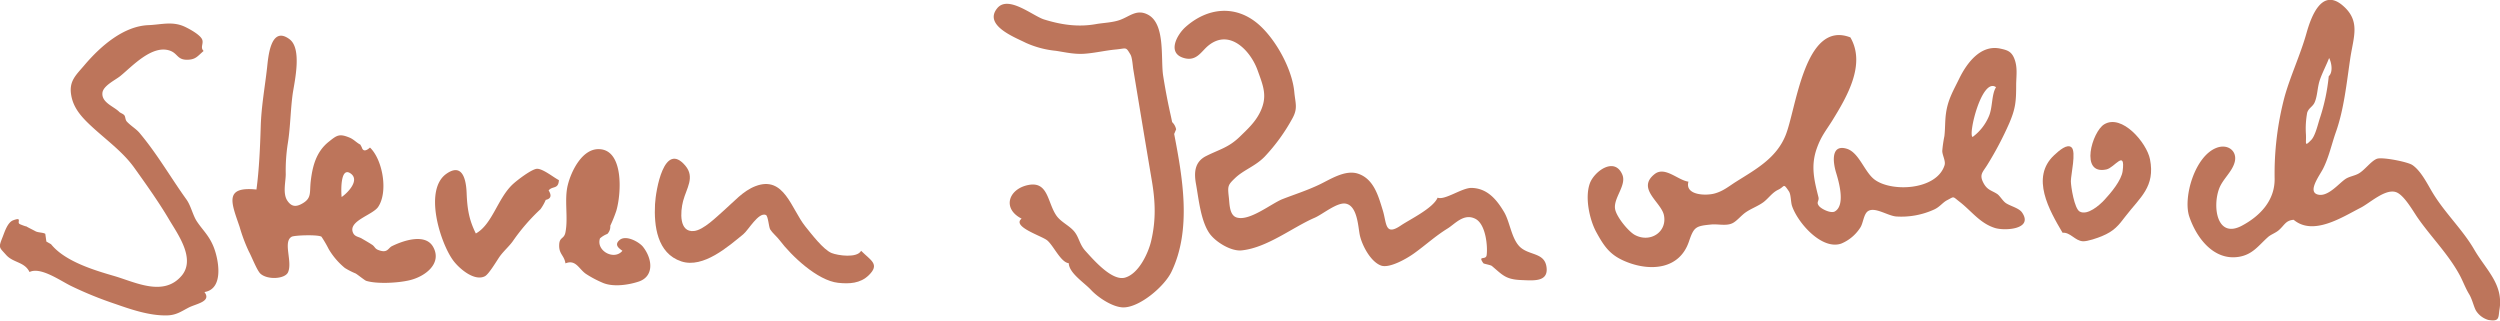
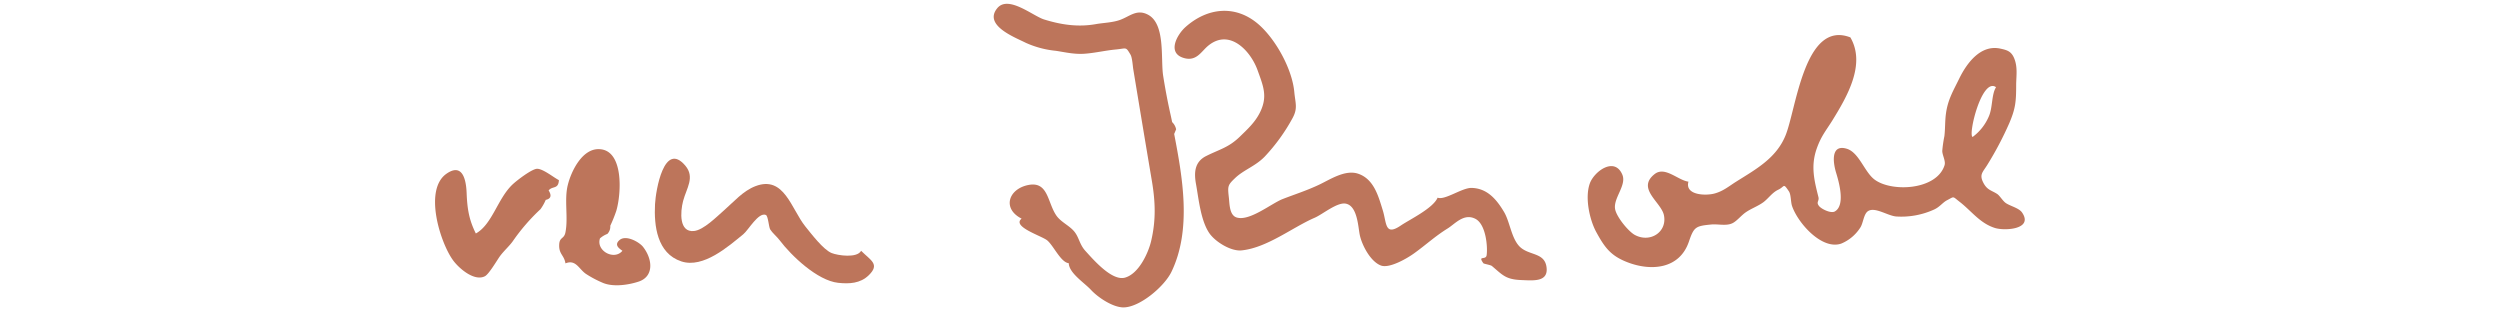
<svg xmlns="http://www.w3.org/2000/svg" viewBox="0 0 768.86 98.6">
  <defs>
    <style>.cls-1{fill:#bd755b;}</style>
  </defs>
  <title>steven_sig</title>
  <g id="Ebene_2" data-name="Ebene 2">
    <g id="Marie_Luebcke_Bild" data-name="Marie_Luebcke Bild">
      <path class="cls-1" d="M569.07,11.5c4.81,8.26-1,18.18-5.53,25.53-1.93,3.09-3.46,4.83-4.79,8.59-1.91,5.37-.84,9.7.5,15,.31,1.25-.8,1.49.18,2.74.73.93,3.64,2.35,4.84,1.68,3.38-1.89,1.22-9.26.42-11.89-1.12-3.69-1.46-8.79,3.22-7.42,3.77,1.1,5.41,6.95,8.44,9.37,5.11,4.07,19.21,3.48,21.68-4.26.42-1.33-.69-3.09-.7-4.43a40.88,40.88,0,0,1,.66-4.57c.27-2.31.16-4.65.48-6.94.59-4.33,2.27-7,4.1-10.78,2.31-4.7,6.56-10.51,12.66-9.16,1.91.42,3.31.76,4.21,2.94,1.14,2.76.64,5.41.62,8.21,0,5.14-.2,7.25-2.09,11.71a102.2,102.2,0,0,1-6.69,12.73c-1.45,2.43-2.76,3.07-1.17,5.92,1.13,2,2.41,2.09,4.09,3.17.78.5,1.63,2,2.57,2.73,1.35,1,4.14,1.56,5.11,3,3.55,5.18-5.36,5.69-8.35,4.74-4.6-1.44-7.17-5.17-10.8-8-2.34-1.8-1.57-1.75-3.91-.54-1.37.7-2.28,2.12-4.07,2.9a24.26,24.26,0,0,1-11.55,2.11c-2.62-.19-6.5-3-8.65-1.68-1.41.86-1.5,3.71-2.43,5.1a12.77,12.77,0,0,1-5.82,4.9C560.41,77,553,68.73,551.14,63.38c-.43-1.25-.3-3.6-1-4.57-1.8-2.67-1.18-1.44-3.28-.45-1.85.87-3,2.69-4.57,3.85-1.74,1.26-3.8,1.94-5.56,3.2-1.36,1-2.55,2.52-3.84,3.19-1.92,1-4.48.24-6.57.44-4.86.47-5.36.72-6.91,5.27-2.91,8.53-11.71,9.12-18.88,6.35-5.21-2-7.05-4.59-9.67-9.4-2-3.74-3.49-10.5-1.92-14.85,1.32-3.67,7.6-8.35,10-2.69,1.37,3.28-2.81,7.18-2.23,10.57.42,2.43,4.18,7,6.14,8,4.72,2.48,10-1,8.86-6.19-.91-4-8.47-8.12-2.84-12.56,3.18-2.5,7.15,1.9,10.4,2.33-1.15,4.19,5.29,4.38,8,3.65s4.4-2.22,6.71-3.67c6-3.78,12.26-7.16,15.12-14.13C552.41,33.78,554.89,6,569.07,11.5Zm44.8,15.32c-4.38-3.18-8.69,14.78-7.2,15.3a15.24,15.24,0,0,0,4.93-6.2C612.88,33.17,612.43,29.08,613.87,26.82Z" />
-       <path class="cls-1" d="M705.41,67.6c-2.49.19-2.79,1.63-4.57,3.18-1,.87-2.45,1.34-3.32,2.12-2.92,2.59-4.7,5.4-9,6.09-7.7,1.22-13-5.82-15.21-12.36-2-5.9,1.72-18.74,8.47-21.2,3.48-1.27,6.4,1.11,5.47,4.49-.81,2.95-3.61,5.12-4.73,8-2.16,5.63-.74,15.72,7.1,11.42,5.57-3,10-7.76,9.93-14.35a92.4,92.4,0,0,1,3.07-25.27c1.79-6.39,4.9-13,6.73-19.54,1.41-5,4.64-13.95,11.06-8.55,5.7,4.8,3.37,9.72,2.38,16.45-1.11,7.53-1.92,15.55-4.4,22.54-1.31,3.7-2.14,7.7-3.93,11.24-1.08,2.14-5,7.21-1.52,8,3.07.7,6.33-3.42,8.38-4.8,1.15-.77,2.61-.94,3.86-1.58,2-1,4-4,5.87-4.66,1.66-.57,9.37.94,10.84,1.92,2.63,1.76,4.58,5.73,6.14,8.35,3.81,6.37,9.27,11.41,12.9,17.66s9,10.64,7.79,18.33c-.43,2.57.11,3.94-3.48,3.31a6.71,6.71,0,0,1-3.75-2.83c-.69-1.19-1.16-3.52-2.13-5.1-1.15-1.9-1.85-3.89-2.87-5.8-3.51-6.52-8.88-11.81-13-17.76-1.45-2.11-4.21-7.05-6.67-7.83-3.32-1.06-8.06,3.43-10.82,4.82C720.38,66.76,711.43,72.65,705.41,67.6Zm10.78-44.15c1.34-1.19.92-4.07.12-5.61-.87,2.24-2.1,4.53-2.86,6.77s-.7,4.74-1.55,6.78c-.6,1.45-1.79,1.7-2.33,3.22a26.83,26.83,0,0,0-.4,6.63c.18,2.81-.61,4.11,1.64,1.8,1.31-1.34,2.13-5.2,2.72-6.89A59.3,59.3,0,0,0,716.19,23.45Z" />
      <path class="cls-1" d="M442.13,60.79c2.19.88,7.41-3,10.38-3,4.86.08,7.75,3.53,10.05,7.4,1.74,2.94,2.19,7.56,4.44,10.26,2.81,3.37,8.14,1.84,8.65,6.93.44,4.41-4.17,3.89-7.76,3.75-4.87-.18-5.79-1.58-9.07-4.33-.4-.33-2.47-.65-2.61-.84-1.85-2.57.76-.8,1-2.49.35-2.43-.16-9.52-3.51-11.2-3.53-1.76-6.24,1.61-8.5,3-3.78,2.34-6.64,5-10.19,7.56-2.12,1.56-7.67,4.81-10.3,3.83-3.24-1.2-5.89-6.33-6.53-9.46-.52-2.62-.74-9.12-4.49-9.6C411,62.3,406.64,66,404.25,67c-6.77,2.94-14.53,9.17-22.34,10-3.26.38-8.14-2.59-10-5.31-2.64-3.87-3.26-10.52-4.07-15-.65-3.5-.52-6.86,3.06-8.68,4.16-2.1,6.91-2.58,10.43-6,2.42-2.36,4.66-4.4,6.17-7.44,2.42-4.9,1.05-8-.75-13-2.13-5.93-8.59-12.88-15.14-7.54-2.18,1.78-3.6,4.9-7.44,3.83-5.4-1.5-2.16-7.24.43-9.55,6.68-5.95,15.36-7,22.5-.79,5.34,4.68,10.31,13.8,10.95,20.74.33,3.52,1.13,5-.53,8.06a56.66,56.66,0,0,1-8.61,11.89c-2.89,2.95-6.39,4-9.08,6.57-2.31,2.21-2.3,2.47-1.88,6.17.2,1.85.16,5.26,2.39,5.94,4,1.22,10.68-4.35,14.2-5.7,3.74-1.45,7.31-2.57,11.16-4.39,3.38-1.6,8-4.72,12-3.37,4.88,1.65,6.24,7,7.56,11.23,1.24,4,.59,8.13,5.68,4.61C433.84,67.36,440.77,64,442.13,60.79Z" />
-       <path class="cls-1" d="M78.87,58.29C79.71,52.12,80,45,80.19,38.83s1.26-11.92,1.94-17.93c.34-3,1-13.24,6.91-8.84,3.88,2.89,1.59,12.8,1,16.65C89.32,33.83,89.33,39,88.53,44a53.54,53.54,0,0,0-.65,9.56c0,2.37-1,6,.53,8.21,1.37,2,2.88,1.87,4.86.65,2.61-1.62,1.9-3.3,2.3-6.72.54-4.59,1.67-9.05,5.57-12.13,2.5-2,3.21-2.54,6.36-1.25,1.3.53,2.16,1.58,3.31,2.15l.44.8q.54,1.9,2.54.11c3.94,3.78,5.64,13.68,2.5,18.27-1.73,2.51-9.23,4.27-7.74,7.88.57,1.37,1.87,1.24,2.89,1.94-.1-.07,3.27,1.9,2.55,1.54,1.45.72,1.05,1.43,2.5,1.93,2.76,1,2.82-.64,4.11-1.27,3.77-1.83,10.35-3.93,12.65.33,2.73,5-2.39,9-7.22,10.17-3.7.9-10.26,1.2-13.42.19-.42-.13-2.64-1.92-3.22-2.25a22.62,22.62,0,0,1-3.32-1.69,21.86,21.86,0,0,1-5-5.85,34.61,34.61,0,0,0-2.2-3.77c-1.06-.7-8.25-.46-9.15,0-2.8,1.52.32,7.7-1.14,10.94-.94,2.08-6.3,2.4-8.48.43-1.08-1-2.71-5.27-3.55-6.79a50.53,50.53,0,0,1-2.86-7.62C71.21,62.46,68.74,57.25,78.87,58.29Zm26.2,2.3c1.8-1.21,5.81-5.26,2.66-7.31S104.9,59.25,105.07,60.59Z" />
-       <path class="cls-1" d="M62.62,15.67c-1.84,1.58-2.38,2.59-4.79,2.7-3.32.15-3.1-1.9-5.51-2.77-5.52-2-11.74,4.88-15.3,7.77-1.57,1.27-5.32,3-5.52,5.21-.28,3,3.56,4.17,5.17,5.82.32.33,1.09.54,1.52,1s.28,1.41.83,2c1.27,1.37,2.83,2.2,3.93,3.52,5.54,6.63,9.53,13.66,14.32,20.33,1.47,2,2,4.93,3.29,6.86,1.76,2.64,3.59,4.18,5,7.49,1.55,3.59,3.61,13.2-2.69,14.22,2.28,2.94-2.55,3.59-4.84,4.77S54.15,97,51.14,97c-5.17.09-10.81-1.81-15.64-3.51a114,114,0,0,1-13.8-5.62C18.3,86.16,12.4,82,9.08,83.66c-1.53-3.18-5-2.79-7.19-5.25S-.54,76.28.82,72.86c.59-1.49,1.49-4.47,3.23-5.11,3.05-1.13.91.79,2.1,1.18-.68-.22,2.36,1,1.78.6.5.35,2.25,1.18,3,1.6s2.5.37,3,.8l.33,2.36,1.44.82c4.28,5.31,13.31,8,19.47,9.79,6.43,1.88,15.11,6.45,20.67-.08,4.39-5.15-1.08-12.67-3.74-17.13C49,62.4,45.06,56.85,41.28,51.57S31.8,42.42,27.15,37.91c-2.46-2.39-4.64-5-5.25-8.64C21.15,24.91,23.35,23.13,26,20c4.91-5.78,12-12,19.72-12.27,3.91-.16,7.29-1.27,11.1.49,1.41.66,4.29,2.22,5.19,3.62S61.38,14.5,62.62,15.67Z" />
      <path class="cls-1" d="M328.69,80.94c-2.43-.22-4.65-5.35-6.61-7-1.67-1.4-11-4.21-7.89-6.7-6.1-3.11-4-9.16,2.09-10.35s5.84,5.33,8.55,9.33c1.55,2.29,4.54,3.29,6,5.59,1.07,1.62,1.34,3.57,3,5.38C336.39,80,342,86.51,346,85.38c4.15-1.17,7.07-7.34,8-11.14,1.57-6.59,1.32-12.31.23-18.74-1.92-11.37-3.81-22.75-5.7-34.21-.14-.82-.31-3.58-.84-4.47-1.52-2.56-1.14-1.92-4.52-1.6-3.22.3-6.33,1.06-9.54,1.3s-6-.45-8.89-.89a29.46,29.46,0,0,1-9.28-2.47c-3.28-1.66-13-5.32-8.82-10.56C310-1.7,317.76,5,321.15,6c5.45,1.69,10.58,2.37,15.92,1.41,2.24-.4,5.14-.45,7.45-1.31,3-1.11,5.11-3.38,8.52-1.59,5.47,2.87,3.86,13.62,4.69,18.84.54,3.4,1.15,6.74,1.87,10.1.29,1.37.62,2.75.88,4.1a4.23,4.23,0,0,1,1.23,2.23l-.6,1.42c2.56,13.31,5.45,29.36-.84,42.4-2.25,4.65-10.13,11.22-15.08,10.93-3.26-.2-7.56-3.11-9.66-5.37S328.79,84,328.69,80.94Z" />
      <path class="cls-1" d="M264.83,77.13c3,3,5.84,4.11,2.36,7.51-2.62,2.57-6.06,2.7-9.43,2.34-6.37-.7-14.34-8.27-18-13.11-.74-1-2.27-2.29-2.88-3.3-.47-.77-.62-4.17-1.36-4.47-2.25-.92-5.36,4.67-6.92,5.94-4.54,3.69-12.3,10.59-19.06,8.35-7.48-2.47-8.44-11-8.09-17.6.23-4.3,2.8-19.55,9.33-11.83,3,3.59.35,6.9-.69,10.84-.9,3.44-1.27,9.7,3.32,9.25,3-.3,7.06-4.46,9.29-6.39,3-2.61,5.8-5.94,9.64-7.41,8.83-3.38,11,7,15.35,12.41,1.8,2.21,5.5,7.12,8.07,8.16C257.73,78.6,263.6,79.44,264.83,77.13Z" />
      <path class="cls-1" d="M173.9,81c-.37-2.46-1.94-2.79-1.93-5.44,0-2.82,1.49-1.86,1.93-4.11.91-4.59-.44-10.08.75-14.66,1-4,4.3-11,9.47-10.92,7.77.05,7,13.68,5.41,19a43,43,0,0,1-1.84,4.56,3.24,3.24,0,0,1-.9,2.51,7.41,7.41,0,0,0-2.27,1.37c-1.28,3.82,4.37,6.89,6.9,3.82-1.07-.76-2.52-1.77-1-3.2,2-1.93,6.28.59,7.35,2,3,3.84,3.35,9.11-1.35,10.67-3,1-7.71,1.75-10.94.42a32.92,32.92,0,0,1-5.28-2.79C178,82.72,177.1,79.7,173.9,81Z" />
-       <path class="cls-1" d="M634.32,71.57c-4.05-6.88-9.93-17-2.57-23.85,1.59-1.48,4-3.58,5.33-2.4,1.5,1.33-.19,8.4-.2,10.39,0,1.63,1.08,8.46,2.71,9.35,2.4,1.32,6.14-2,7.57-3.54,2-2.15,5.27-6,5.65-8.93.87-6.8-2.5-1-5-.48-8.3,1.8-4.39-11.62-.68-13.87,5.43-3.3,13.06,5.63,14.08,10.71,1.69,8.49-3.07,11.77-7.45,17.47-2.27,3-3.61,4.67-7.36,6.22-1.24.52-4.42,1.64-5.82,1.56C638.15,74.07,636.77,71.4,634.32,71.57Z" />
      <path class="cls-1" d="M171.89,55.4c-.16,2.92-2,1.7-3.16,3.17,1,1.59.7,2.56-.89,2.9a14.77,14.77,0,0,1-1.6,2.85,60.42,60.42,0,0,0-8.53,9.86c-1,1.43-2.78,3-4,4.67-.88,1.24-3.33,5.45-4.57,6.1-3.34,1.74-8.28-2.64-10-5.18-3.84-5.5-8.83-21.44-1.83-26.34,5-3.48,6.06,2,6.2,5.94.19,4.84.73,8.22,2.83,12.44C151.4,69,153,61.14,157.61,56.75c1.49-1.4,6-4.81,7.56-4.84C167,51.88,170.31,54.61,171.89,55.4Z" />
    </g>
  </g>
</svg>